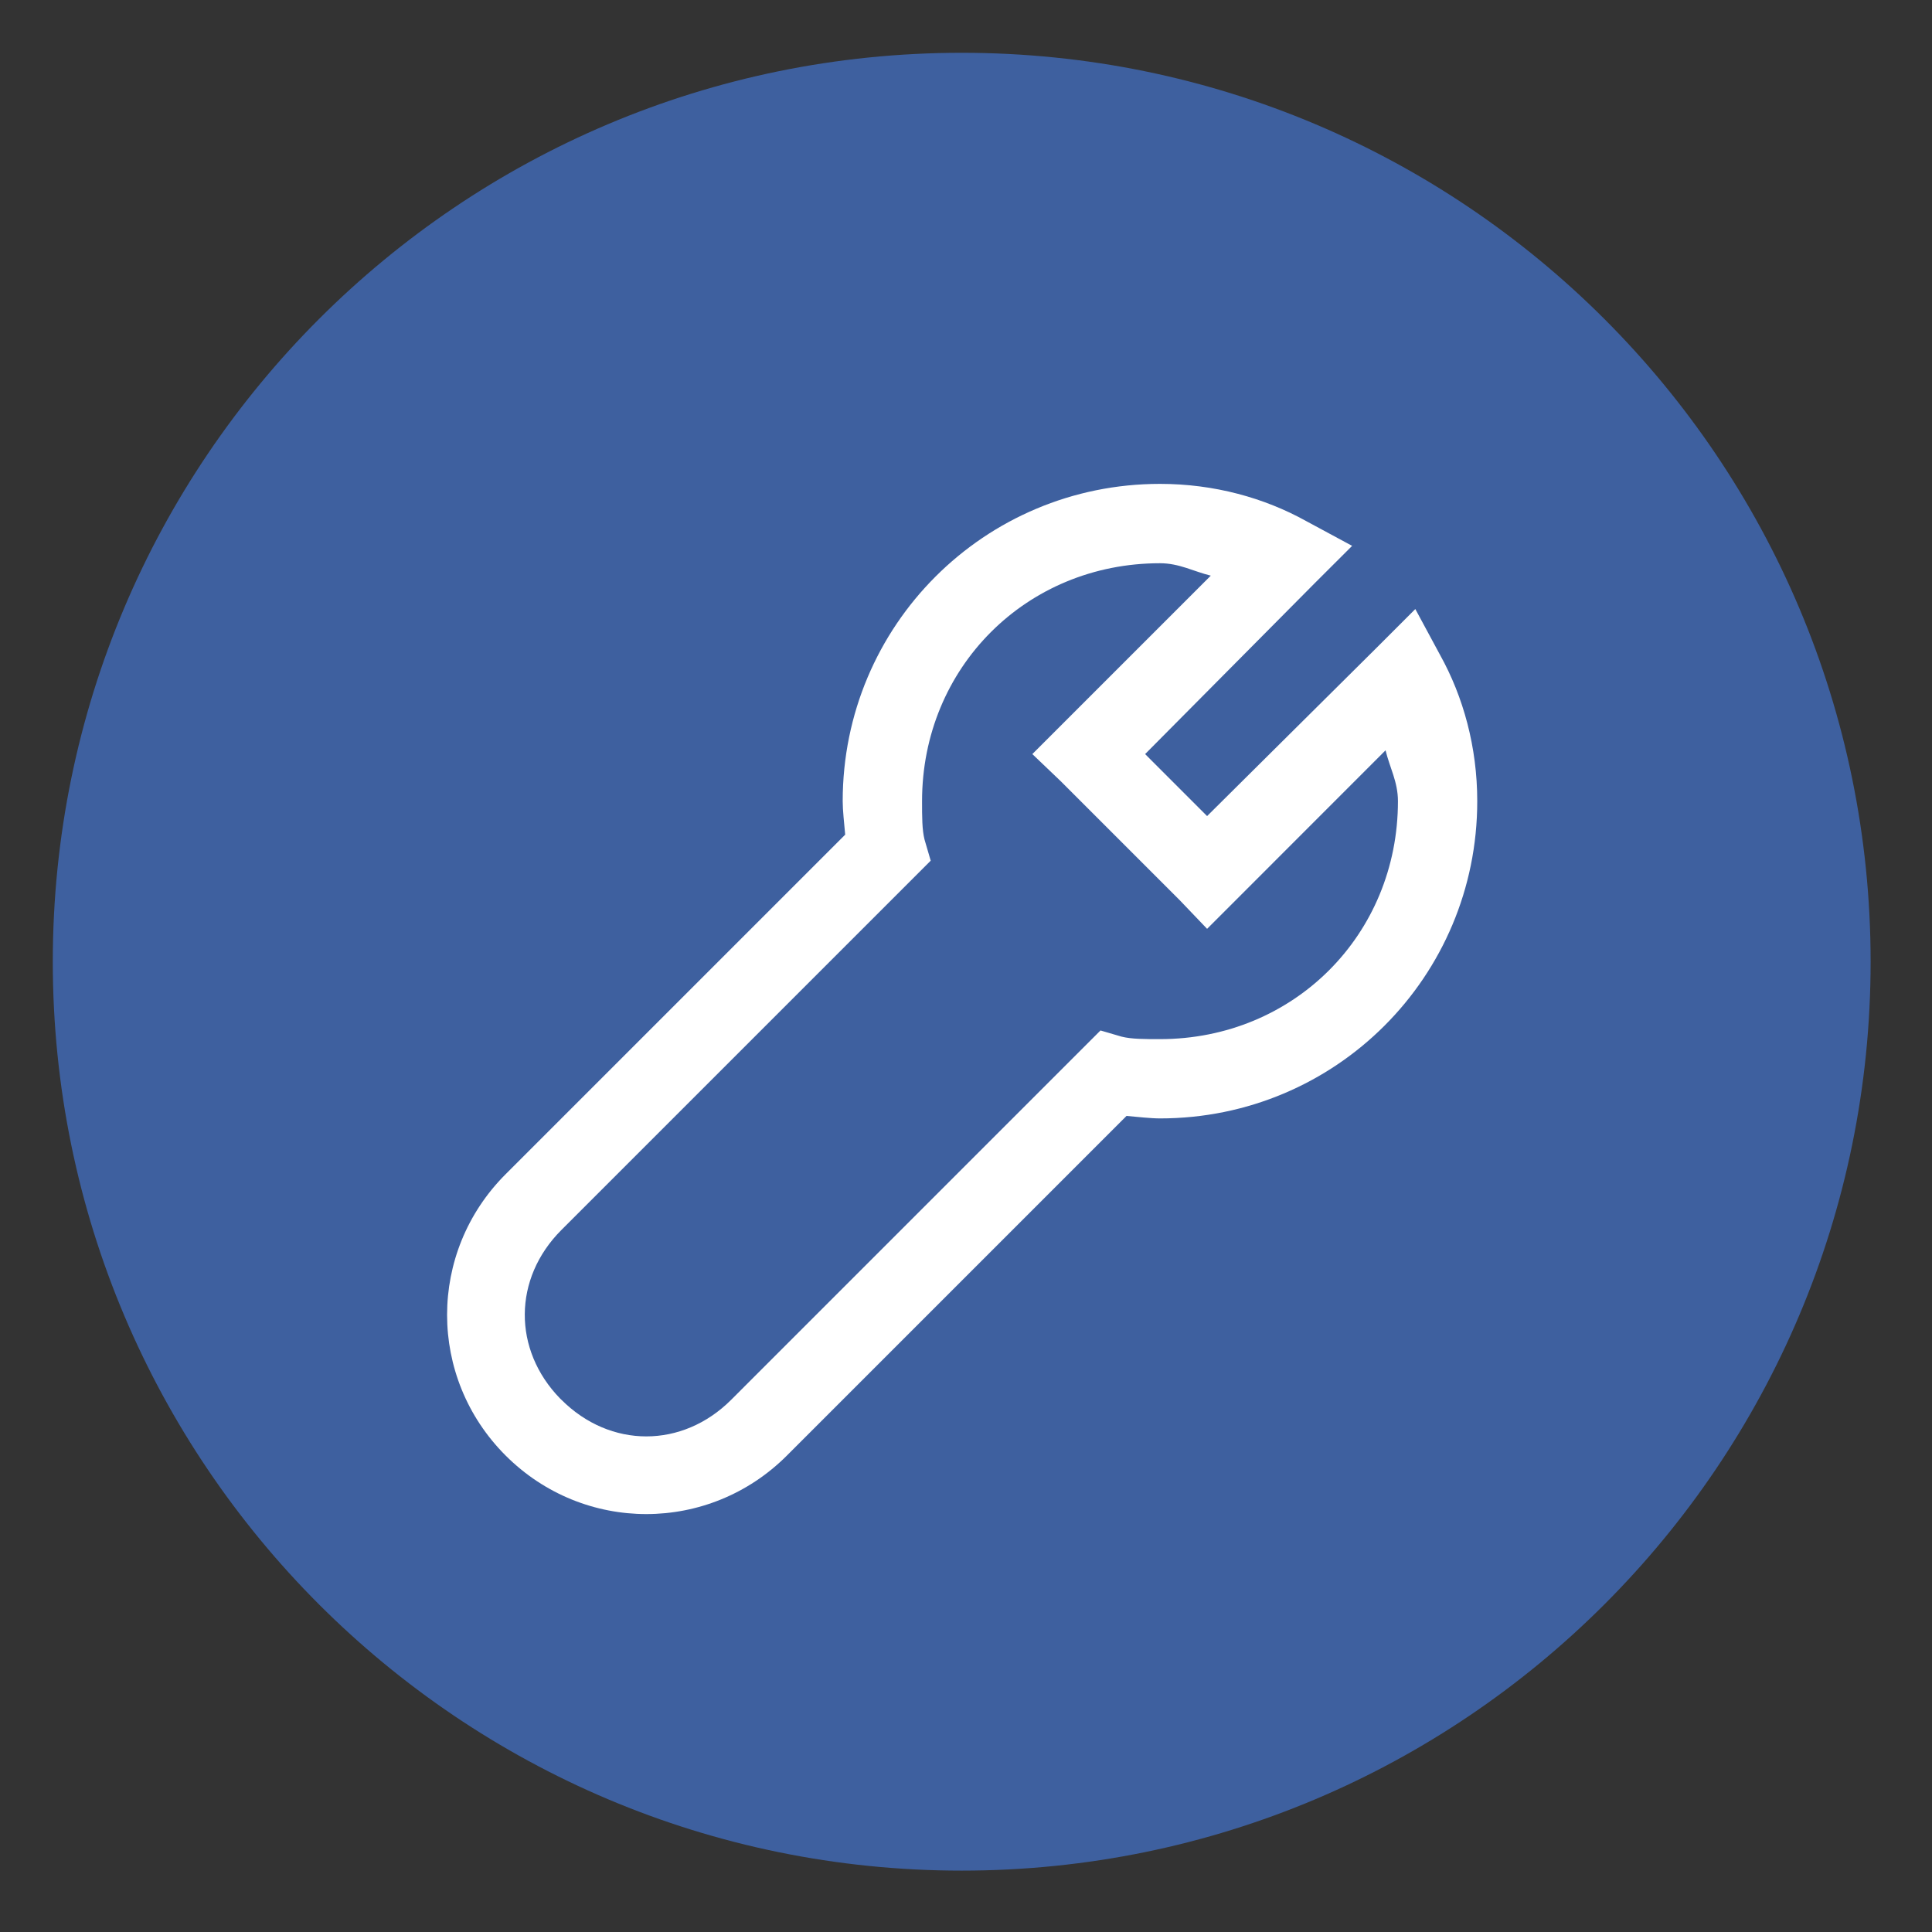
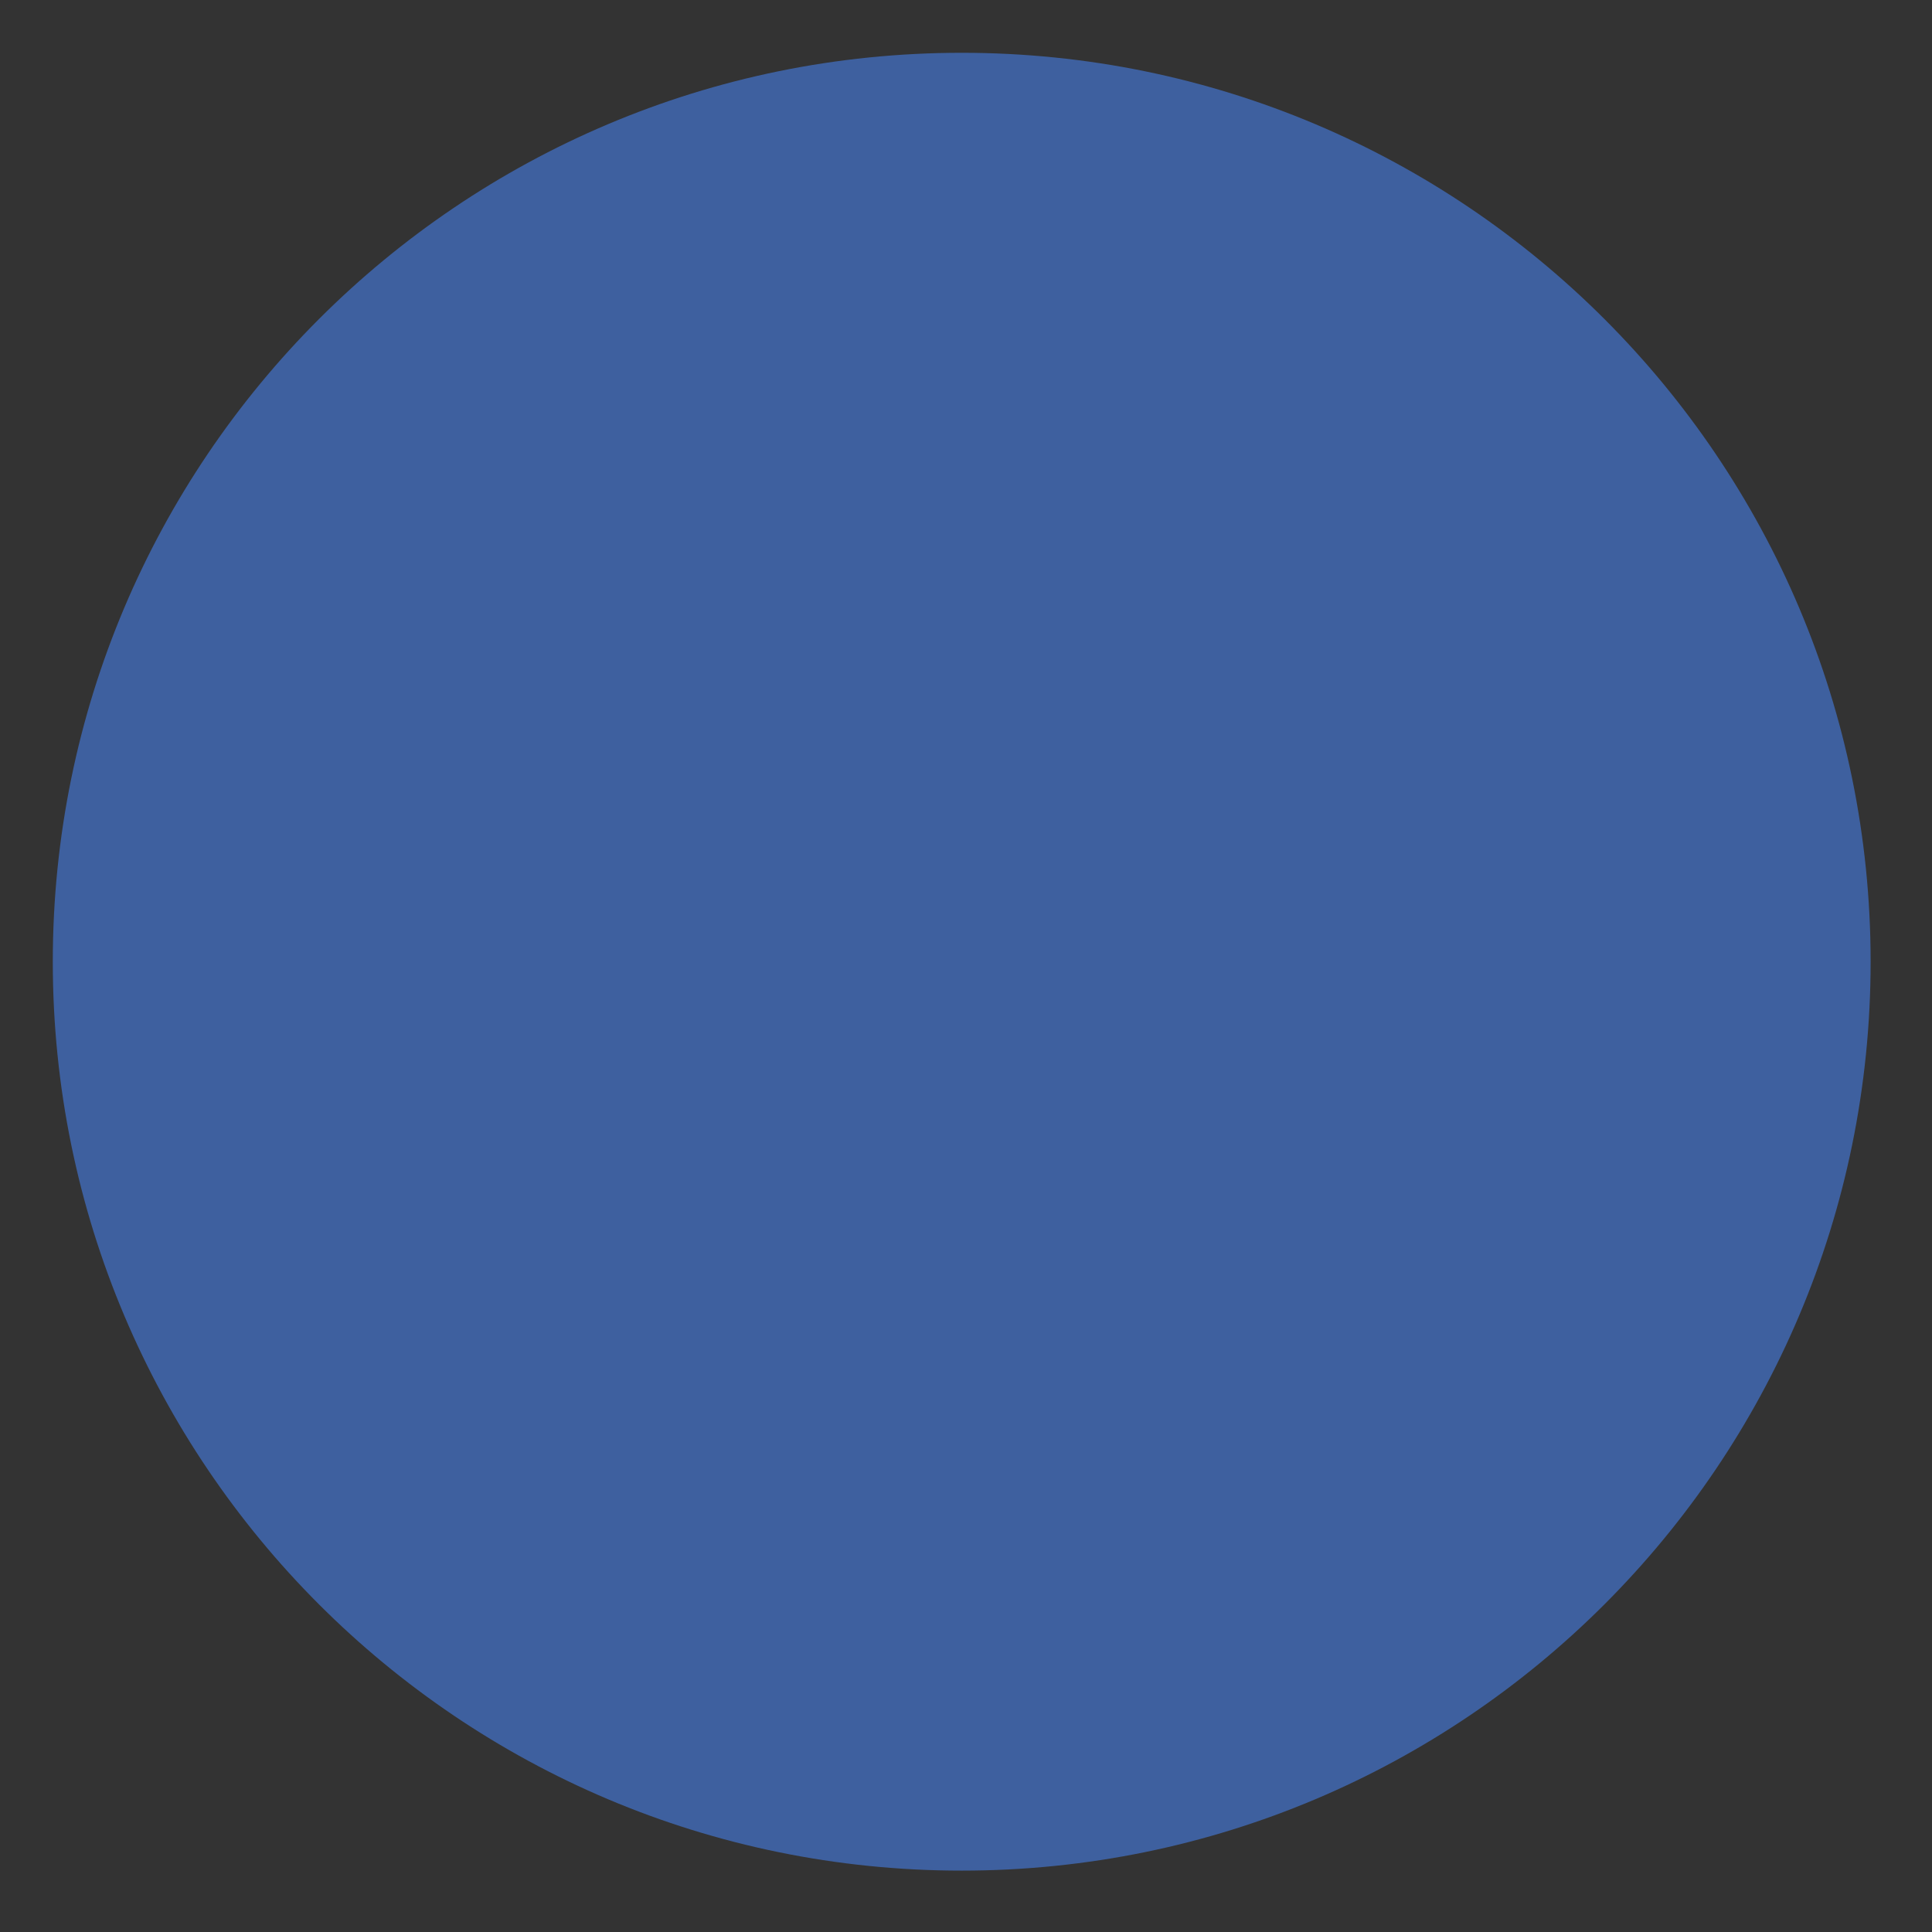
<svg xmlns="http://www.w3.org/2000/svg" width="150" zoomAndPan="magnify" viewBox="0 0 112.5 112.5" height="150" preserveAspectRatio="xMidYMid meet" version="1.0">
  <rect x="0" y="0" width="112.5" height="112.5" fill="#333333" stroke="none" />
  <defs>
    <clipPath id="ec13a12dbe">
-       <path d="M 3.074 3.074 L 108.926 3.074 L 108.926 108.926 L 3.074 108.926 Z M 3.074 3.074 " clip-rule="nonzero" />
+       <path d="M 3.074 3.074 L 108.926 3.074 L 108.926 108.926 L 3.074 108.926 M 3.074 3.074 " clip-rule="nonzero" />
    </clipPath>
    <clipPath id="cb6dd71ee6">
      <path d="M 56 3.074 C 26.77 3.074 3.074 26.77 3.074 56 C 3.074 85.23 26.77 108.926 56 108.926 C 85.23 108.926 108.926 85.23 108.926 56 C 108.926 26.77 85.23 3.074 56 3.074 Z M 56 3.074 " clip-rule="nonzero" />
    </clipPath>
  </defs>
  <g clip-path="url(#ec13a12dbe)">
    <g clip-path="url(#cb6dd71ee6)">
      <path fill="#3e609f" d="M 3.074 3.074 L 108.926 3.074 L 108.926 108.926 L 3.074 108.926 Z M 3.074 3.074 " fill-opacity="1" fill-rule="nonzero" />
    </g>
  </g>
-   <path fill="#ffffff" d="M 67.547 28.176 C 70.703 28.176 73.629 28.992 76.062 30.344 L 78.734 31.785 L 76.566 33.949 L 66.68 43.91 L 70.289 47.52 L 80.246 37.633 L 82.414 35.465 L 83.855 38.137 C 85.207 40.57 86.02 43.496 86.02 46.652 C 86.02 56.883 77.777 65.125 67.547 65.125 C 67.004 65.125 66.27 65.039 65.598 64.98 L 45.824 84.754 C 41.281 89.301 33.988 89.301 29.441 84.754 C 24.898 80.211 24.898 72.918 29.441 68.375 L 49.215 48.602 C 49.156 47.93 49.07 47.195 49.07 46.652 C 49.07 36.422 57.316 28.176 67.547 28.176 Z M 67.547 32.797 C 59.766 32.797 53.691 38.871 53.691 46.652 C 53.691 47.574 53.691 48.316 53.836 48.891 L 54.195 50.117 L 32.691 71.621 C 29.871 74.441 29.848 78.594 32.617 81.438 L 32.691 81.508 C 35.535 84.352 39.734 84.352 42.578 81.508 L 64.082 60.004 L 65.309 60.363 C 65.883 60.508 66.625 60.508 67.547 60.508 C 75.328 60.508 81.402 54.434 81.402 46.652 C 81.402 45.531 80.922 44.691 80.68 43.691 L 71.949 52.426 L 70.289 54.086 L 68.703 52.426 L 61.773 45.496 L 60.113 43.91 L 70.504 33.52 C 69.504 33.277 68.668 32.797 67.547 32.797 Z M 67.547 32.797 " fill-opacity="1" fill-rule="nonzero" />
</svg>